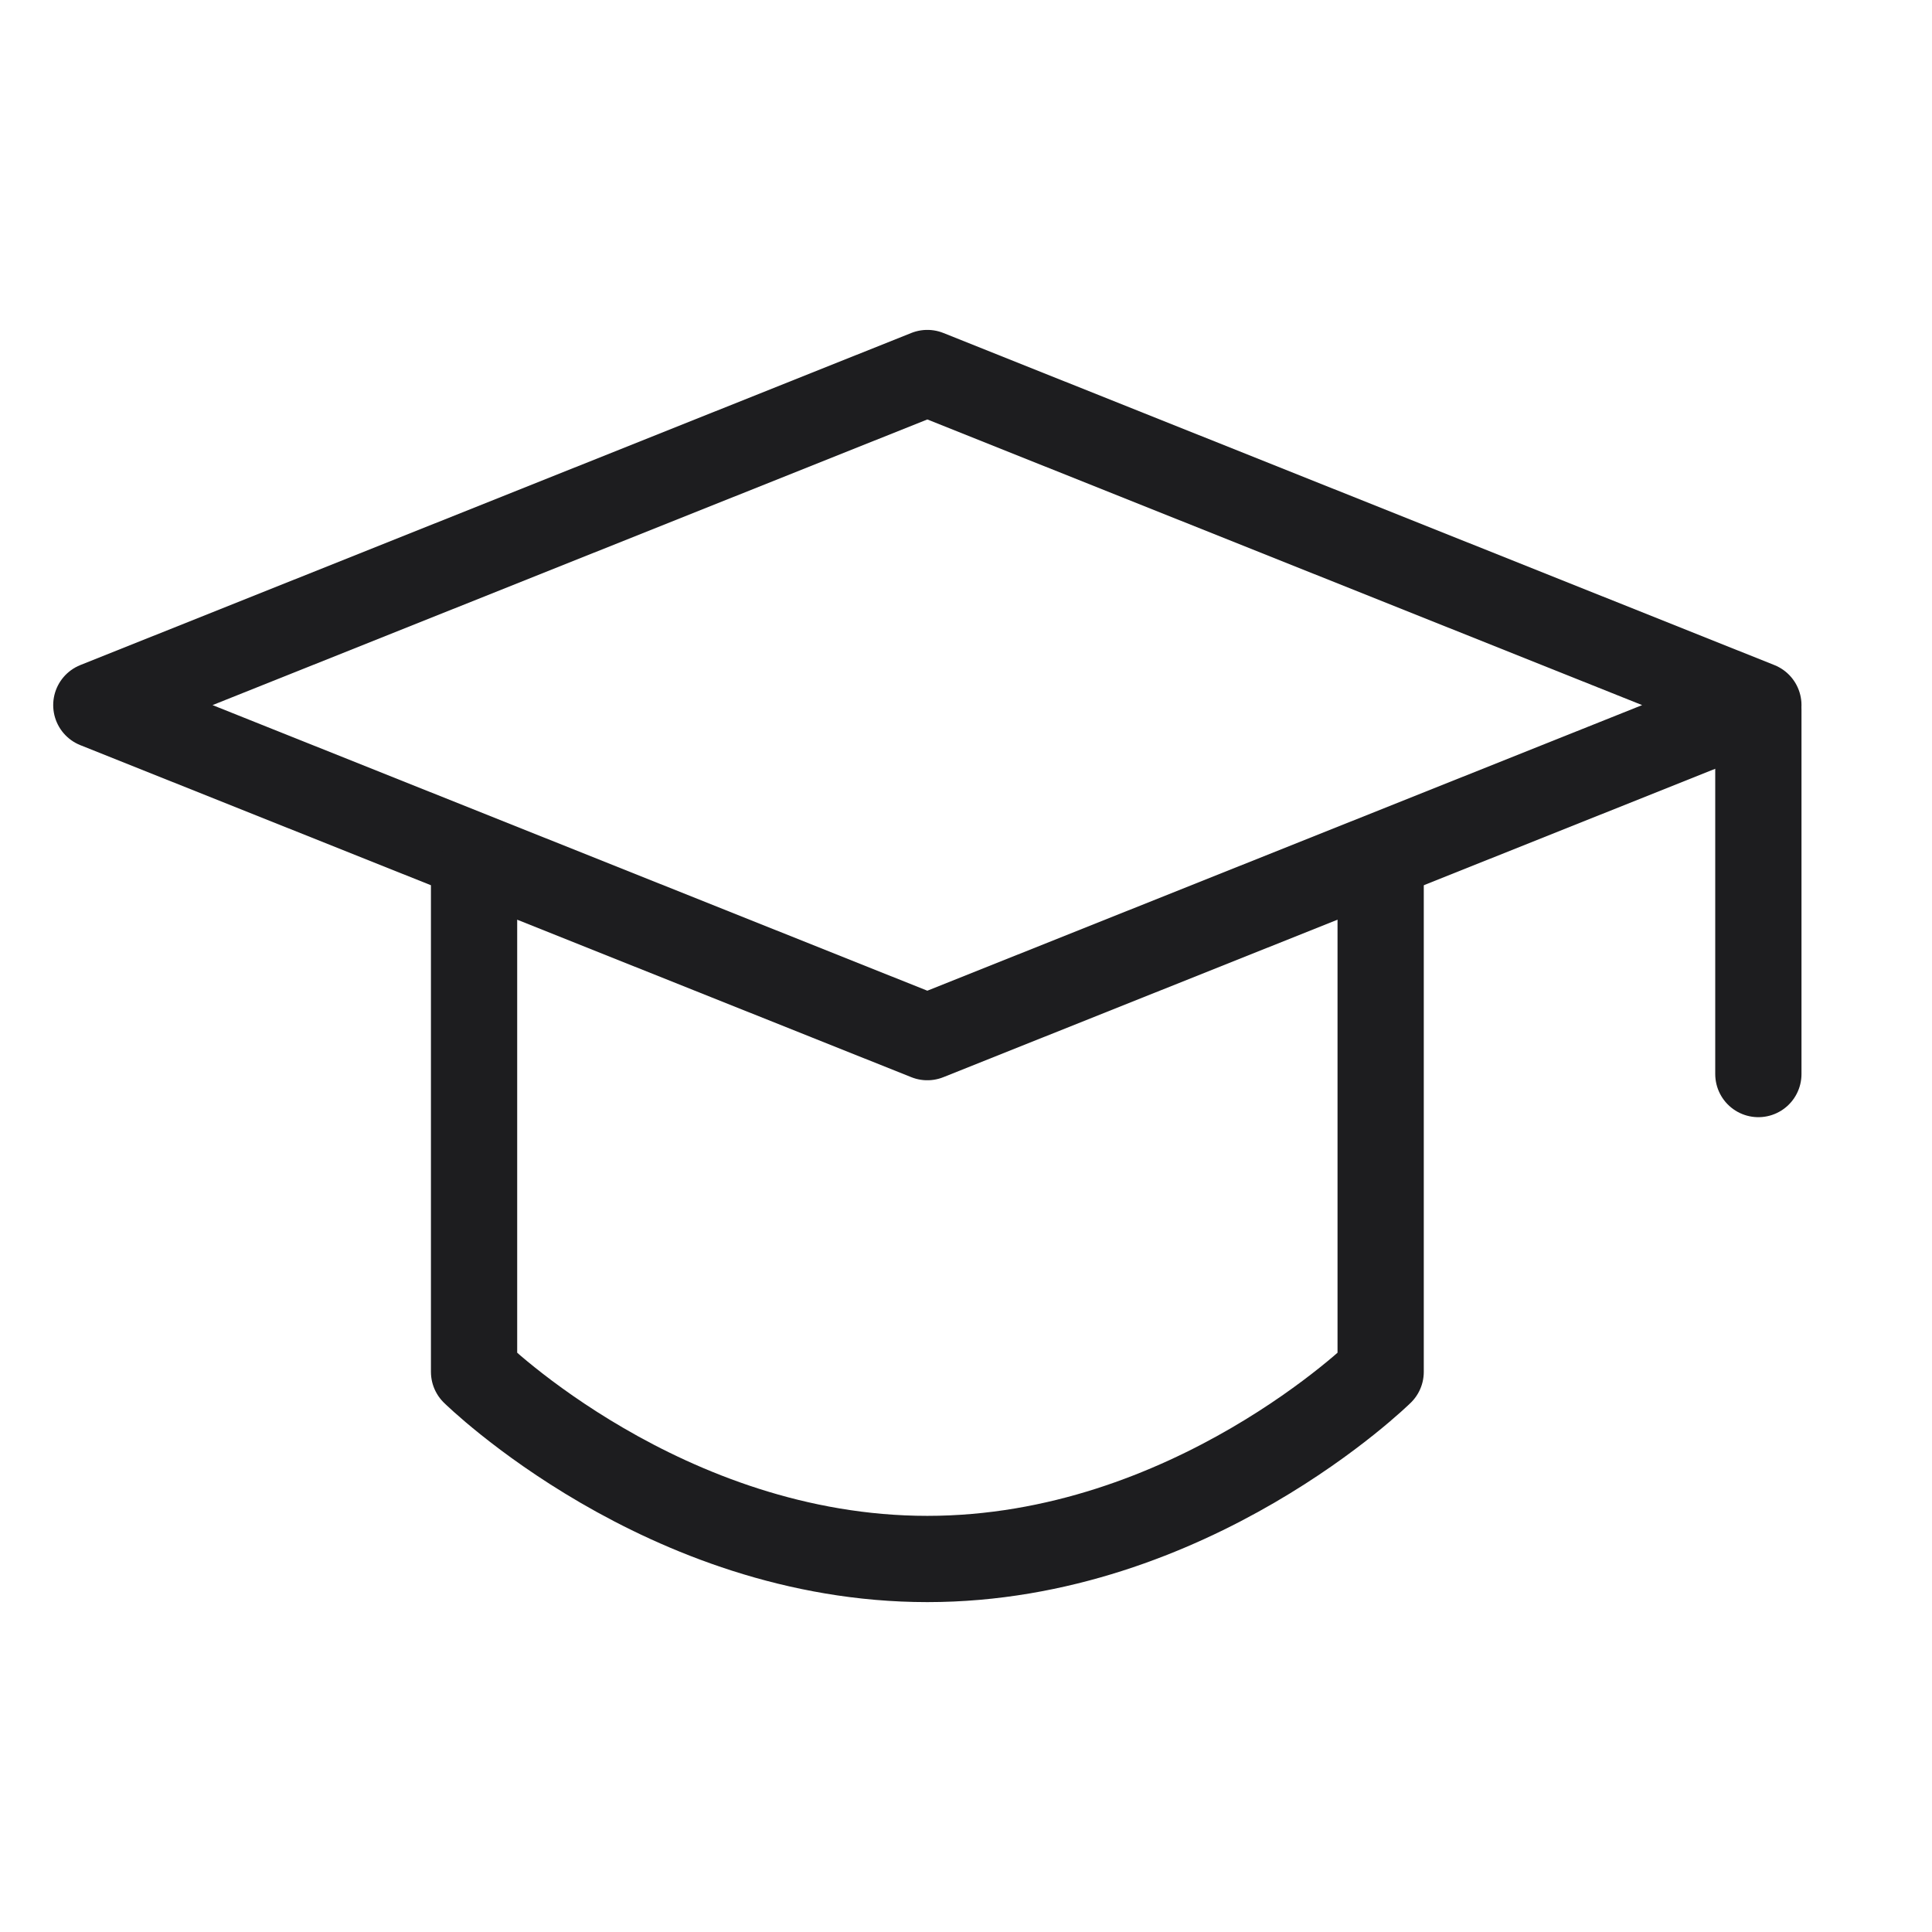
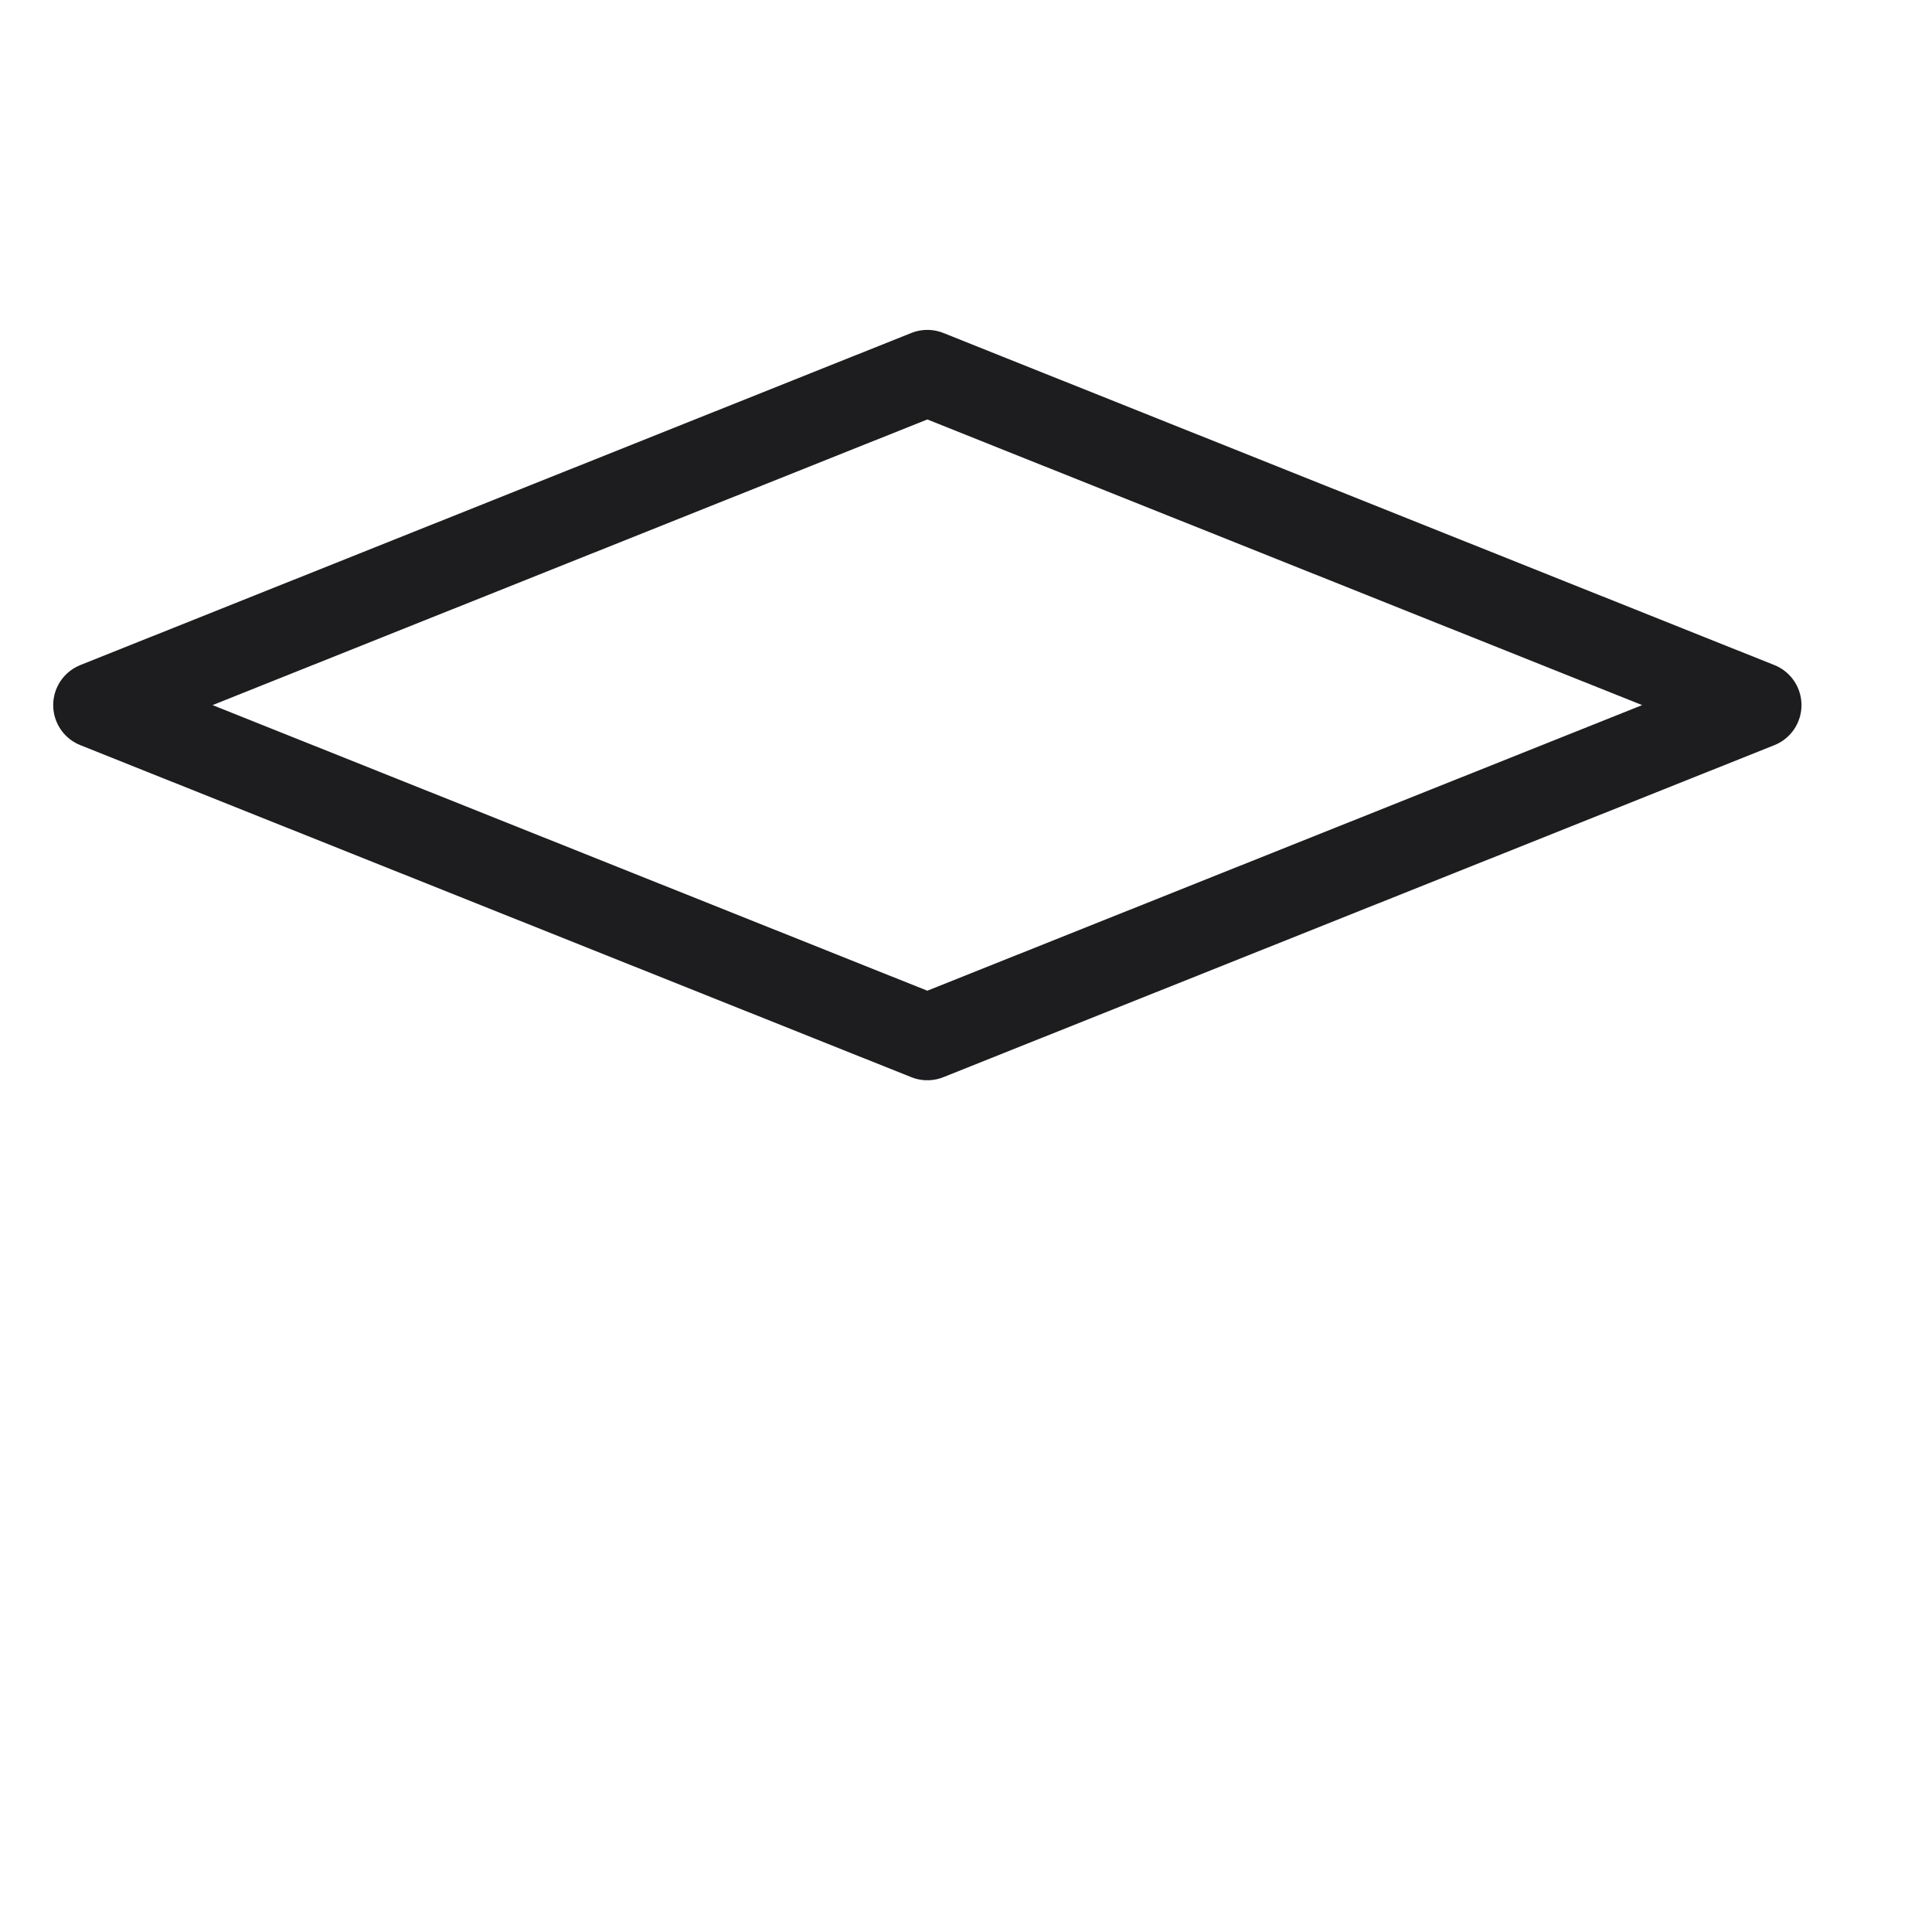
<svg xmlns="http://www.w3.org/2000/svg" width="56" height="56" viewBox="0 0 56 56" fill="none">
  <path d="M2.792 20.438L26.879 10.812L50.967 20.438L26.879 30.062L2.792 20.438Z" stroke="#1D1D1F" stroke-width="2.5" stroke-linejoin="round" />
-   <path d="M50.967 20.564V31.132M13.741 25.508V39.764C13.741 39.764 19.253 45.188 26.879 45.188C34.507 45.188 40.019 39.764 40.019 39.764V25.508" stroke="#1D1D1F" stroke-width="2.5" stroke-linecap="round" stroke-linejoin="round" />
</svg>